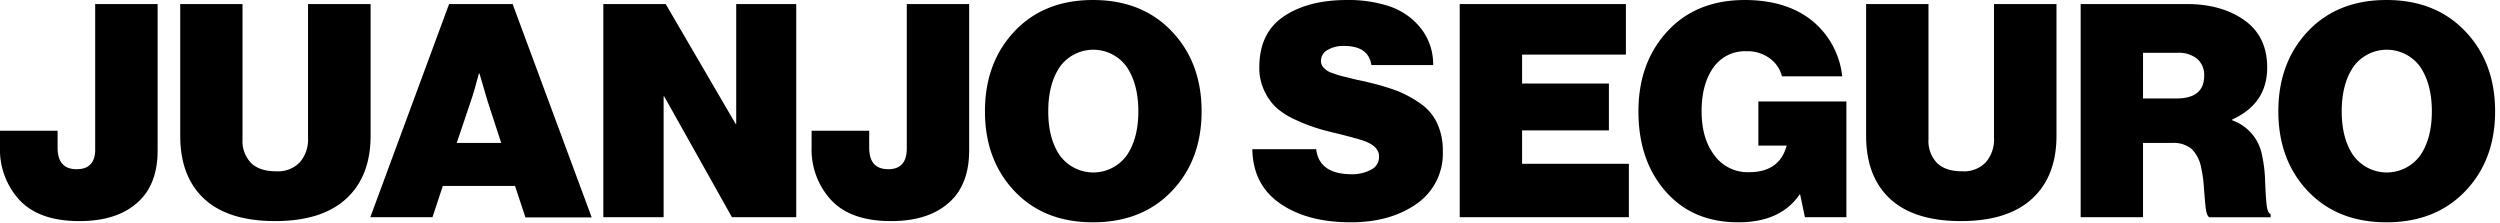
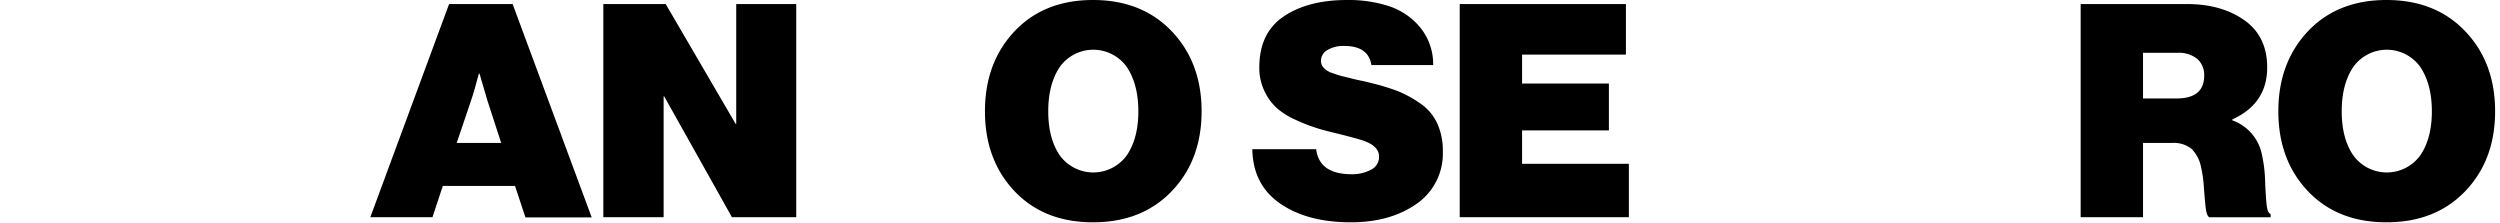
<svg xmlns="http://www.w3.org/2000/svg" id="Layer_1" data-name="Layer 1" width="618.53" height="55.16" viewBox="0 0 618.53 55.16">
  <title>juanjo-seguro-logo-horizontal-2</title>
  <g>
-     <path d="M19.64,54.7q-9.9,0-14.77-5.16A18.4,18.4,0,0,1,0,36.4V32.34H14.25v4.2q0,5.33,4.72,5.32t4.58-5.17V1H39V37.21q0,7.23-3.62,11.51Q30.2,54.71,19.64,54.7Z" />
-     <path d="M68.14,54.7q-11.67,0-17.61-5.5T44.59,33.59V1H60V34.48a7.81,7.81,0,0,0,2.1,5.83c1.41,1.38,3.48,2.07,6.24,2.07a7.47,7.47,0,0,0,5.87-2.26,8.55,8.55,0,0,0,2-5.94V1H91.69V33.59q0,10-6,15.54T68.14,54.7Z" />
    <path d="M91.62,53.74,111.11,1h15.72l19.56,52.78H130L127.42,46H109.56L107,53.74ZM116.5,25,113,35.36H124L120.63,25l-2-6.8h-.15C117.75,21,117.09,23.3,116.5,25Z" />
    <path d="M149.27,53.74V1H164.7L182,30.64h.15V1H197V53.74H181.09L164.33,23.85h-.14V53.74Z" />
-     <path d="M220.44,54.7q-9.9,0-14.76-5.16A18.4,18.4,0,0,1,200.8,36.4V32.34h14.25v4.2q0,5.33,4.73,5.32,4.58,0,4.57-5.17V1h15.43V37.21q0,7.23-3.61,11.51Q231,54.71,220.44,54.7Z" />
    <path d="M289.91,47.29Q282.53,55,270.42,55T251,47.29q-7.31-7.73-7.31-19.75T251,7.75Q258.32,0,270.42,0t19.49,7.75q7.38,7.75,7.38,19.79T289.91,47.29Zm-27.69-8.83a10.23,10.23,0,0,0,16.54,0q2.88-4.2,2.88-10.92t-2.88-11a10.19,10.19,0,0,0-16.54,0q-2.87,4.24-2.87,11T262.22,38.46Z" />
    <path d="M334.2,55q-10.77,0-17.49-4.65t-6.87-13.44h15.8q.74,6.21,8.86,6.2A9.86,9.86,0,0,0,339.19,42a3.49,3.49,0,0,0,2-3.28c0-1.63-1.16-2.88-3.47-3.77-1-.39-3.23-1-6.57-1.84-2.27-.54-4.11-1-5.54-1.48a41.37,41.37,0,0,1-5.09-2,18.14,18.14,0,0,1-4.69-2.95,13.53,13.53,0,0,1-3-4.17,13.18,13.18,0,0,1-1.26-5.84q0-8.55,6.06-12.62T333.39,0a32.28,32.28,0,0,1,10.34,1.55,16.72,16.72,0,0,1,7.67,5.28,14.29,14.29,0,0,1,3.18,9.26H339.3c-.5-3.15-2.73-4.72-6.72-4.72a7.61,7.61,0,0,0-4.14,1,3.08,3.08,0,0,0-1.62,2.66A2.61,2.61,0,0,0,327,16a2.17,2.17,0,0,0,.52.78,5.28,5.28,0,0,0,.77.66,4.64,4.64,0,0,0,1.14.56l1.37.48q.63.21,1.74.48c.73.17,1.39.33,1.95.48s1.32.32,2.25.51,1.78.4,2.51.59a55,55,0,0,1,6.57,2,28,28,0,0,1,5.5,3,12.15,12.15,0,0,1,4.21,4.87,15.91,15.91,0,0,1,1.44,7,15.09,15.09,0,0,1-6.46,13Q344,55,334.2,55Z" />
    <path d="M361.15,53.74V1h41.12V13.51H376.58v7.16h21.48V32.26H376.58v8.27H403V53.74Z" />
-     <path d="M446.56,53.74l-1.18-5.61h-.14Q440.52,55,430.1,55q-10.85,0-17.42-7-7.31-7.76-7.31-20.45,0-12,7.12-19.75T431.58,0q10.26,0,16.61,5a20.59,20.59,0,0,1,7.6,13.88H440.88a7.85,7.85,0,0,0-3-4.43,9.17,9.17,0,0,0-5.72-1.77,9.52,9.52,0,0,0-8.27,4.06Q421,20.82,421,27.54t3.14,10.85a10.16,10.16,0,0,0,8.6,4.21q7.53,0,9.3-6.57h-7V25.1h21.78V53.74Z" />
-     <path d="M485.25,54.7q-11.67,0-17.61-5.5T461.7,33.59V1h15.43V34.48a7.81,7.81,0,0,0,2.1,5.83q2.1,2.07,6.24,2.07a7.48,7.48,0,0,0,5.87-2.26,8.55,8.55,0,0,0,2-5.94V1H508.8V33.59q0,10-6,15.54T485.25,54.7Z" />
    <path d="M514.78,53.74V1H541q8.63,0,14.28,4t5.65,11.7q0,8.94-8.64,12.85v.22a11.33,11.33,0,0,1,7.38,8.71,33.36,33.36,0,0,1,.74,6.24c.1,2.49.22,4.44.37,5.87s.49,2.21,1,2.36v.81H546.6c-.45-.29-.74-1.09-.89-2.39s-.29-3-.44-5a31.06,31.06,0,0,0-.67-4.87,8.8,8.8,0,0,0-2.36-4.65,7,7,0,0,0-4.87-1.48h-7.16V53.74Zm15.43-40.67V24.36h8.27q6.85,0,6.86-5.61a5.28,5.28,0,0,0-1.7-4.17,7.19,7.19,0,0,0-4.94-1.51Z" />
    <path d="M609.94,47.29Q602.56,55,590.45,55T571,47.29q-7.31-7.73-7.31-19.75T571,7.75Q578.34,0,590.45,0t19.49,7.75q7.38,7.75,7.38,19.79T609.94,47.29Zm-27.69-8.83a10.23,10.23,0,0,0,16.54,0q2.88-4.2,2.88-10.92t-2.88-11a10.19,10.19,0,0,0-16.54,0q-2.88,4.24-2.88,11T582.25,38.46Z" />
  </g>
</svg>